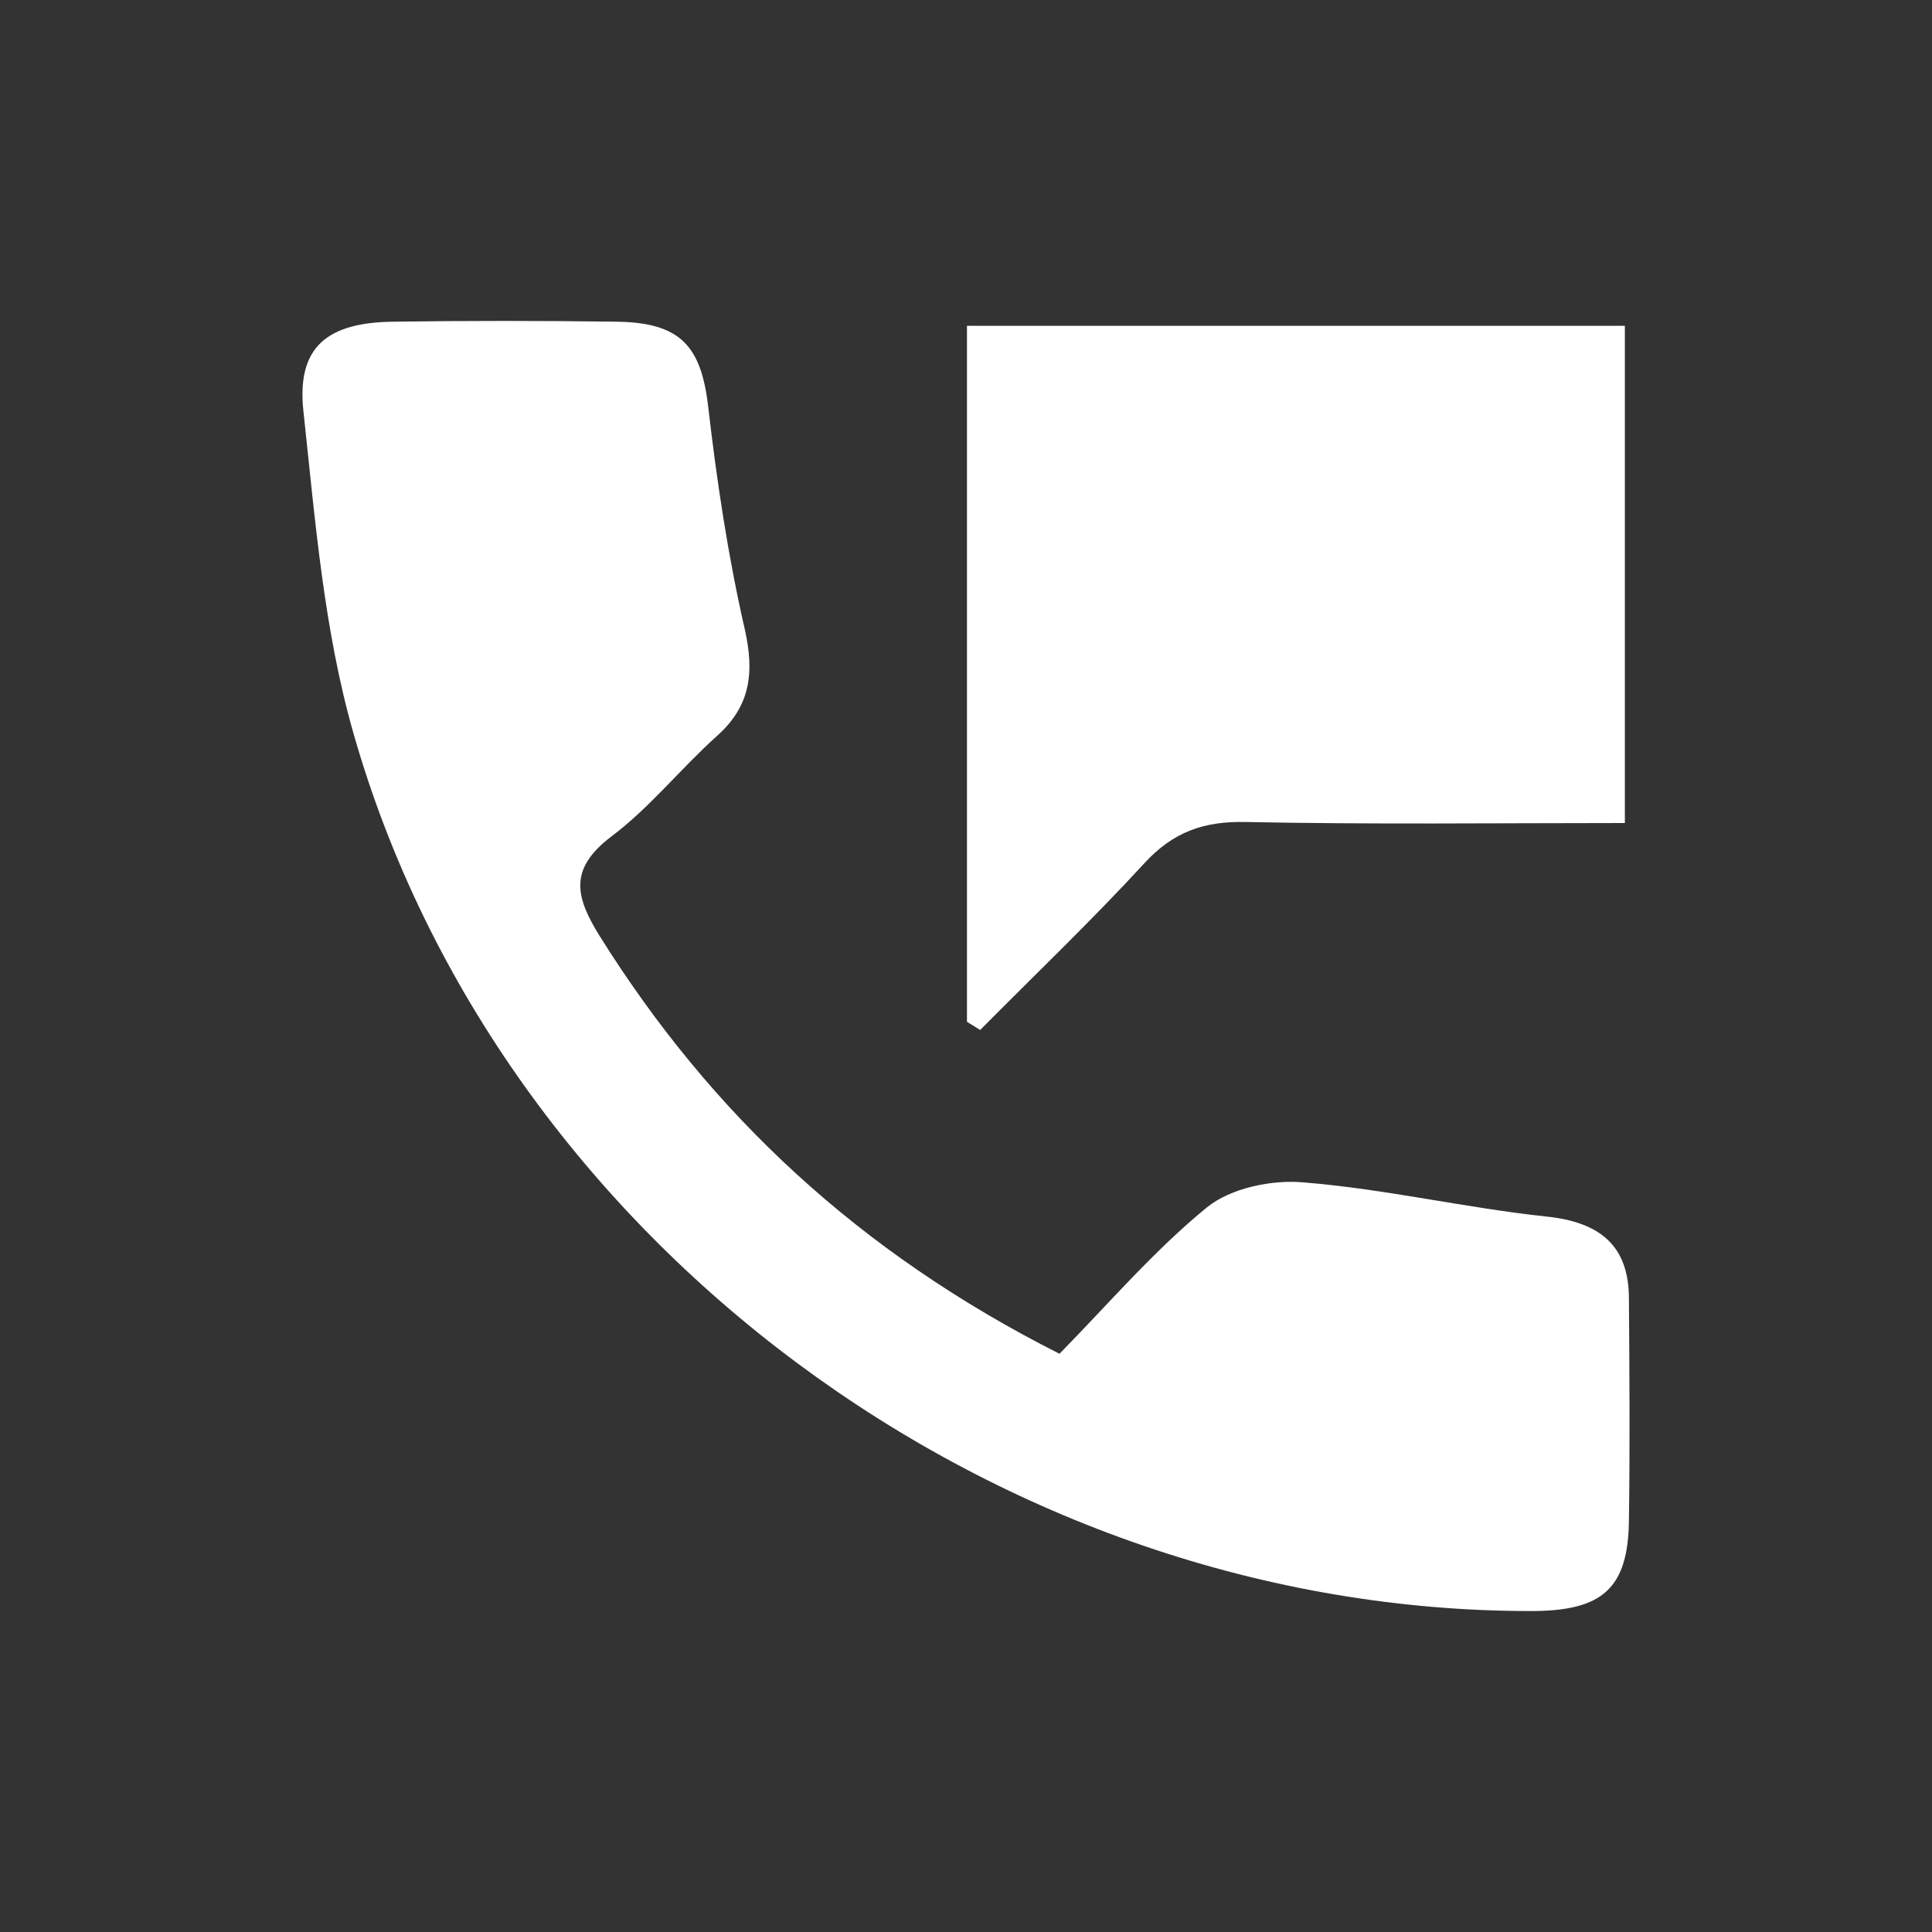
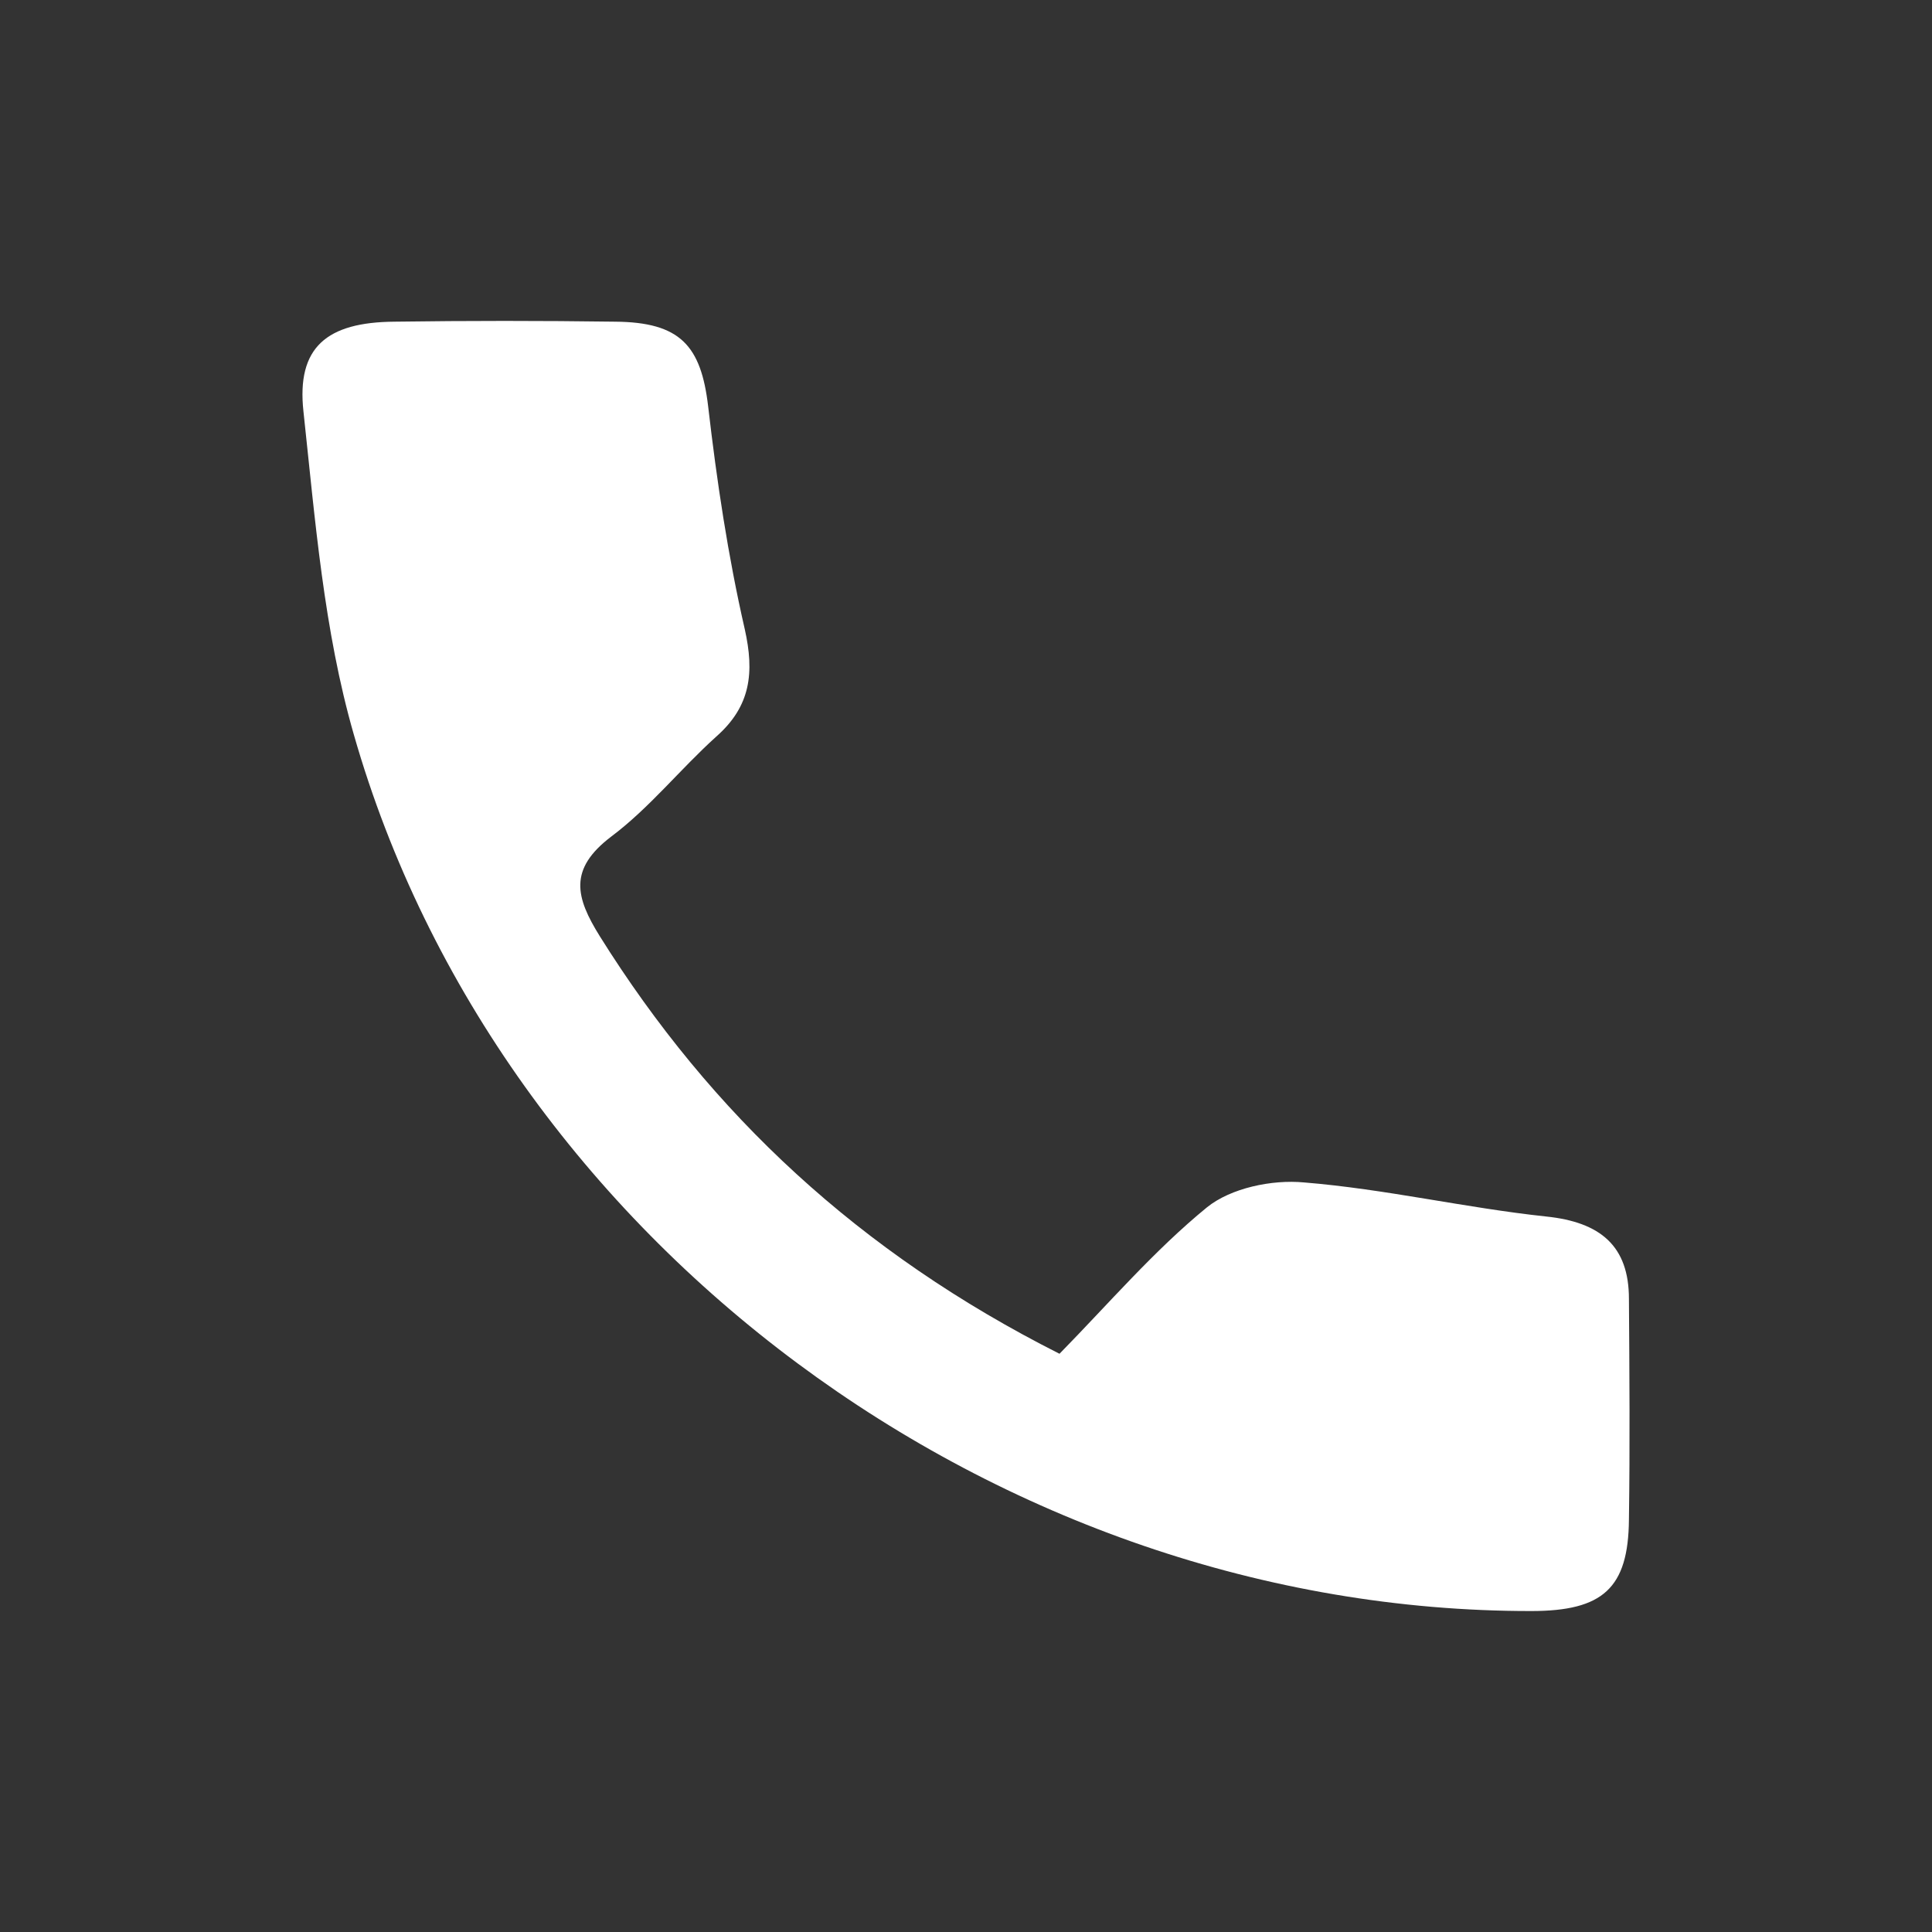
<svg xmlns="http://www.w3.org/2000/svg" version="1.1" id="圖層_1" x="0px" y="0px" width="38px" height="38px" viewBox="0 0 38 38" enable-background="new 0 0 38 38" xml:space="preserve">
  <rect x="0" y="0" width="38" height="38" fill="#333333" stroke="none" />
  <g>
    <path fill-rule="evenodd" clip-rule="evenodd" fill="#FFFFFF" d="M20.839,26.627c0.98-1,1.86-2.03,2.9-2.88   c0.47-0.38,1.279-0.55,1.91-0.49c1.6,0.13,3.17,0.5,4.76,0.67c1.07,0.11,1.63,0.58,1.63,1.62c0.01,1.45,0.021,2.9,0,4.34   c-0.011,1.35-0.511,1.8-1.92,1.8c-10.46,0.01-20.3-7.25-23.16-17.24c-0.59-2.05-0.76-4.22-0.99-6.35   c-0.14-1.27,0.46-1.76,1.79-1.77c1.44-0.02,2.89-0.02,4.34,0c1.28,0.01,1.69,0.47,1.83,1.67c0.17,1.47,0.39,2.94,0.72,4.38   c0.19,0.85,0.12,1.51-0.56,2.11c-0.71,0.64-1.31,1.4-2.07,1.97c-0.84,0.64-0.7,1.19-0.22,1.96   C13.989,21.917,16.899,24.638,20.839,26.627z" />
-     <path fill-rule="evenodd" clip-rule="evenodd" fill="#FFFFFF" d="M19.019,20.098V6.408h12.94v9.78c-2.489,0-4.97,0.03-7.45-0.02   c-0.84-0.02-1.439,0.2-2,0.81c-1.039,1.13-2.15,2.19-3.23,3.28L19.019,20.098z" />
  </g>
</svg>